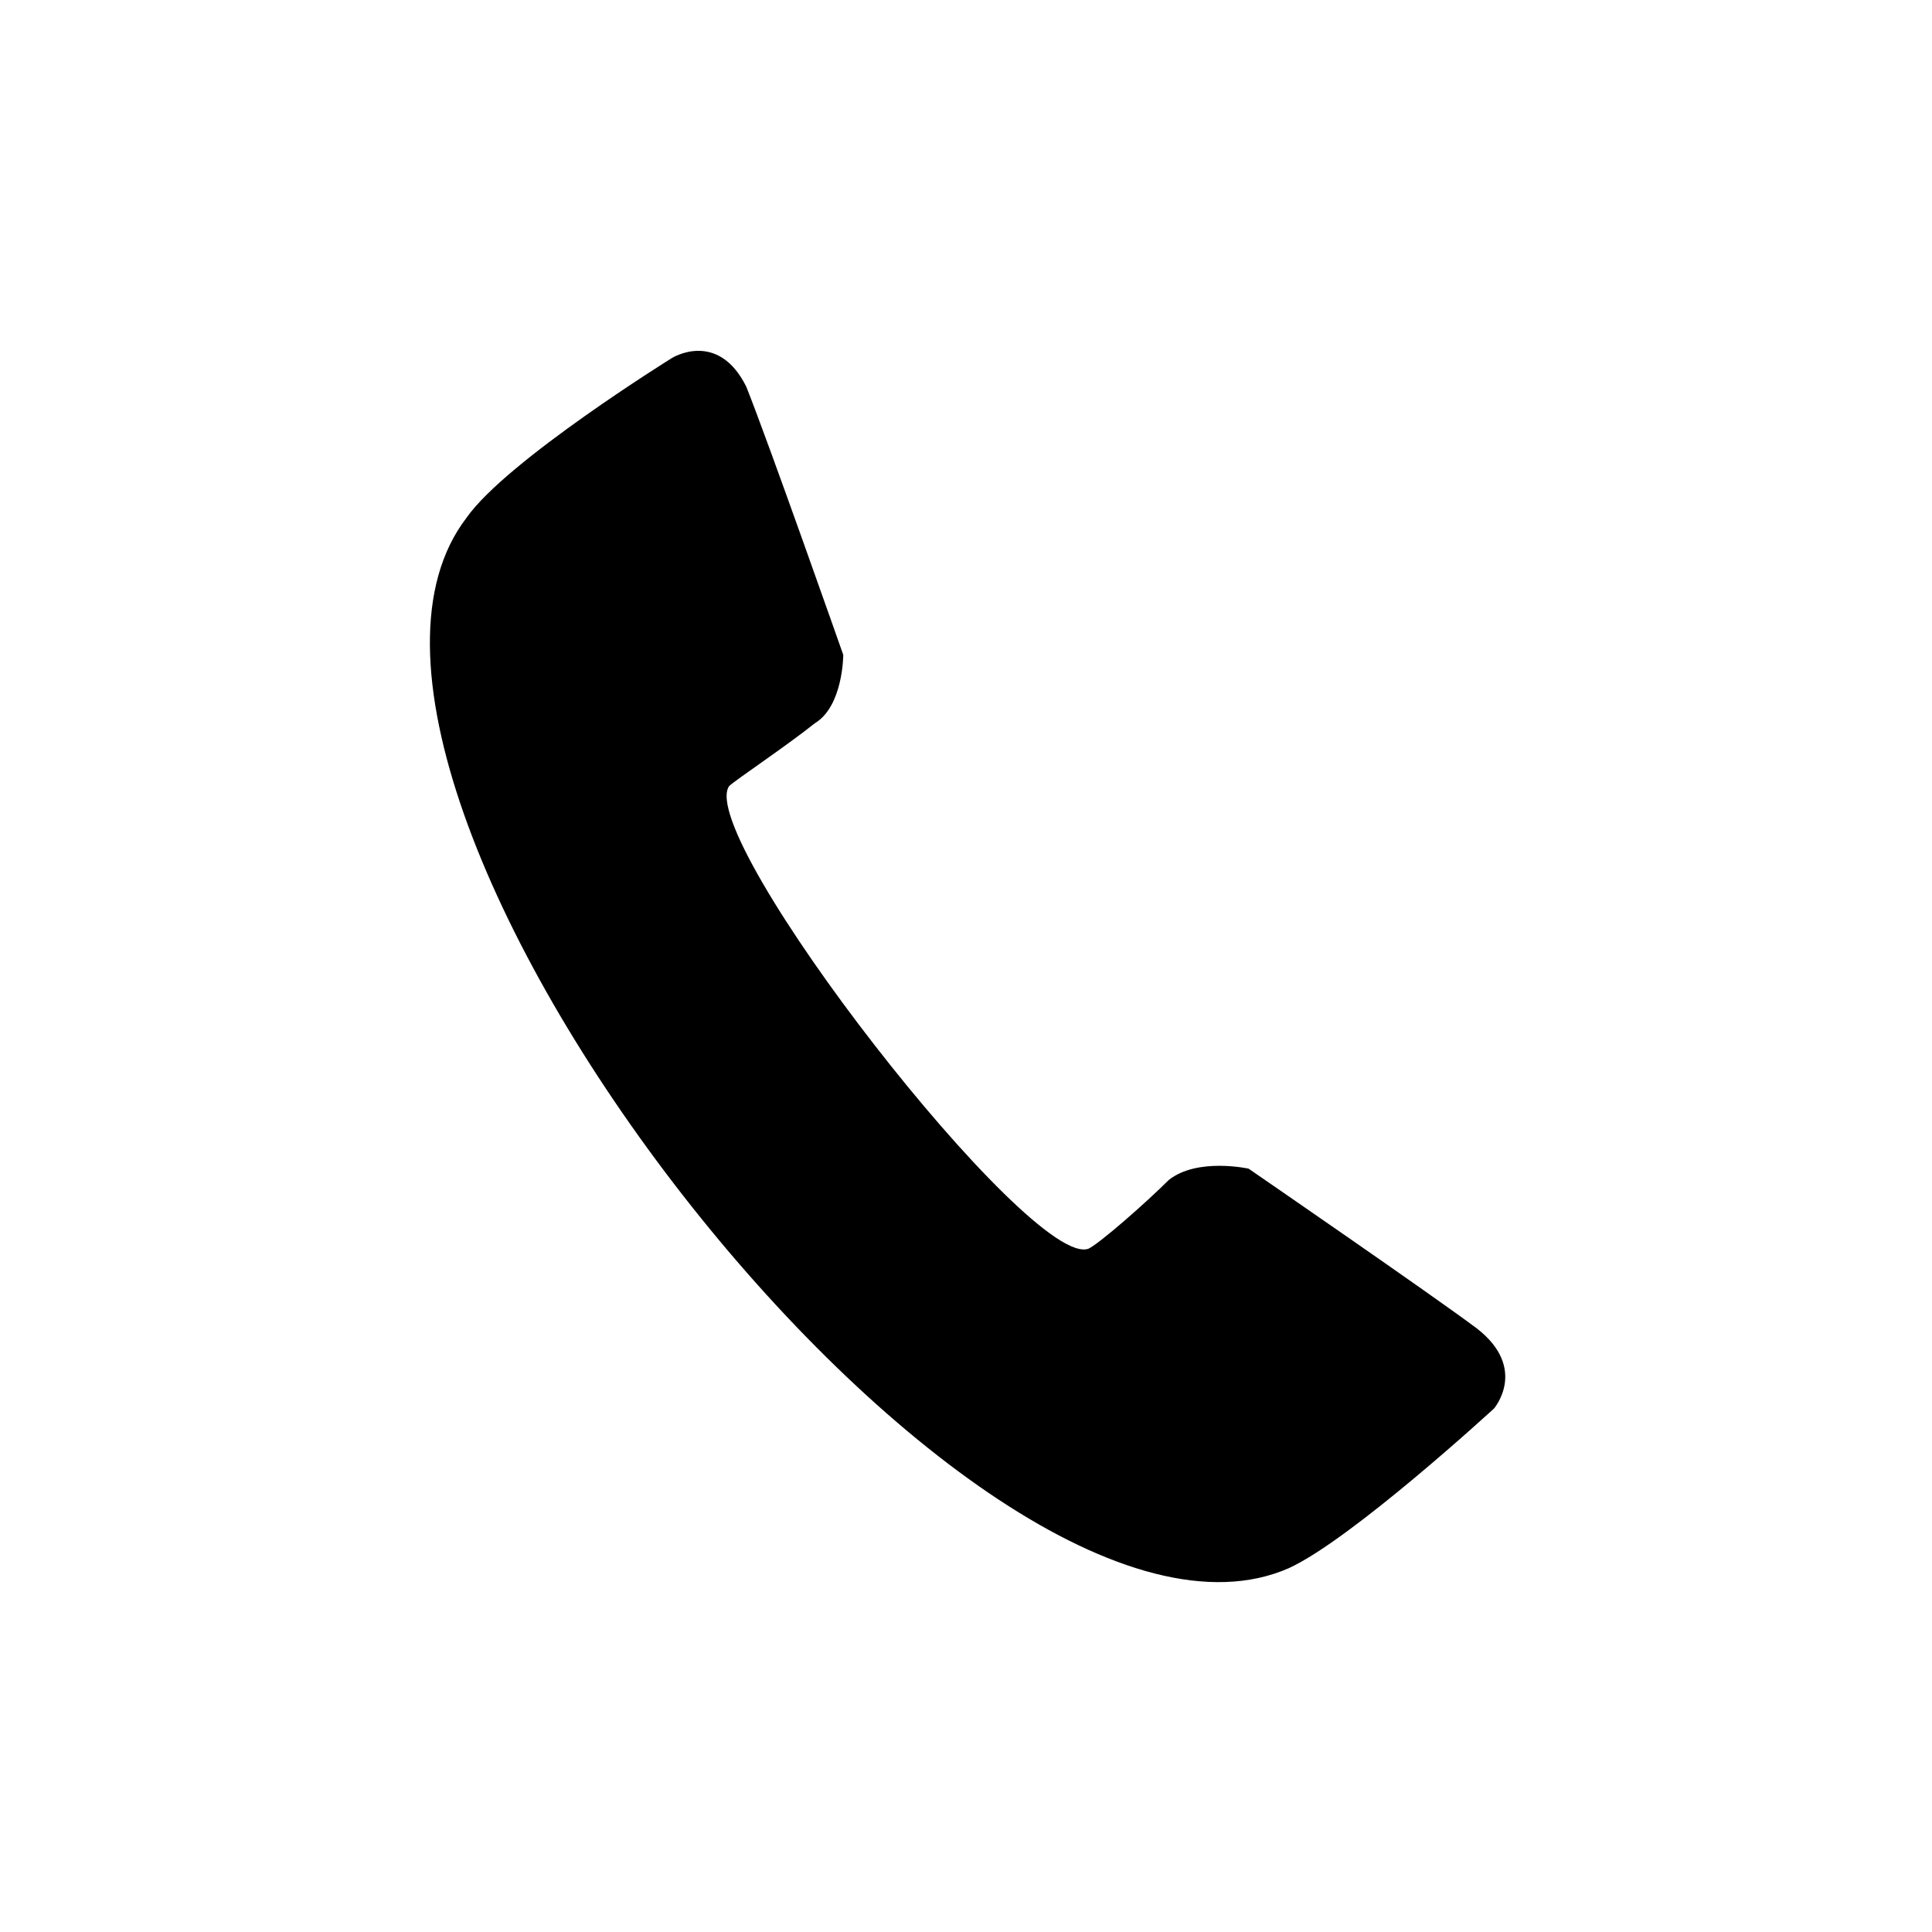
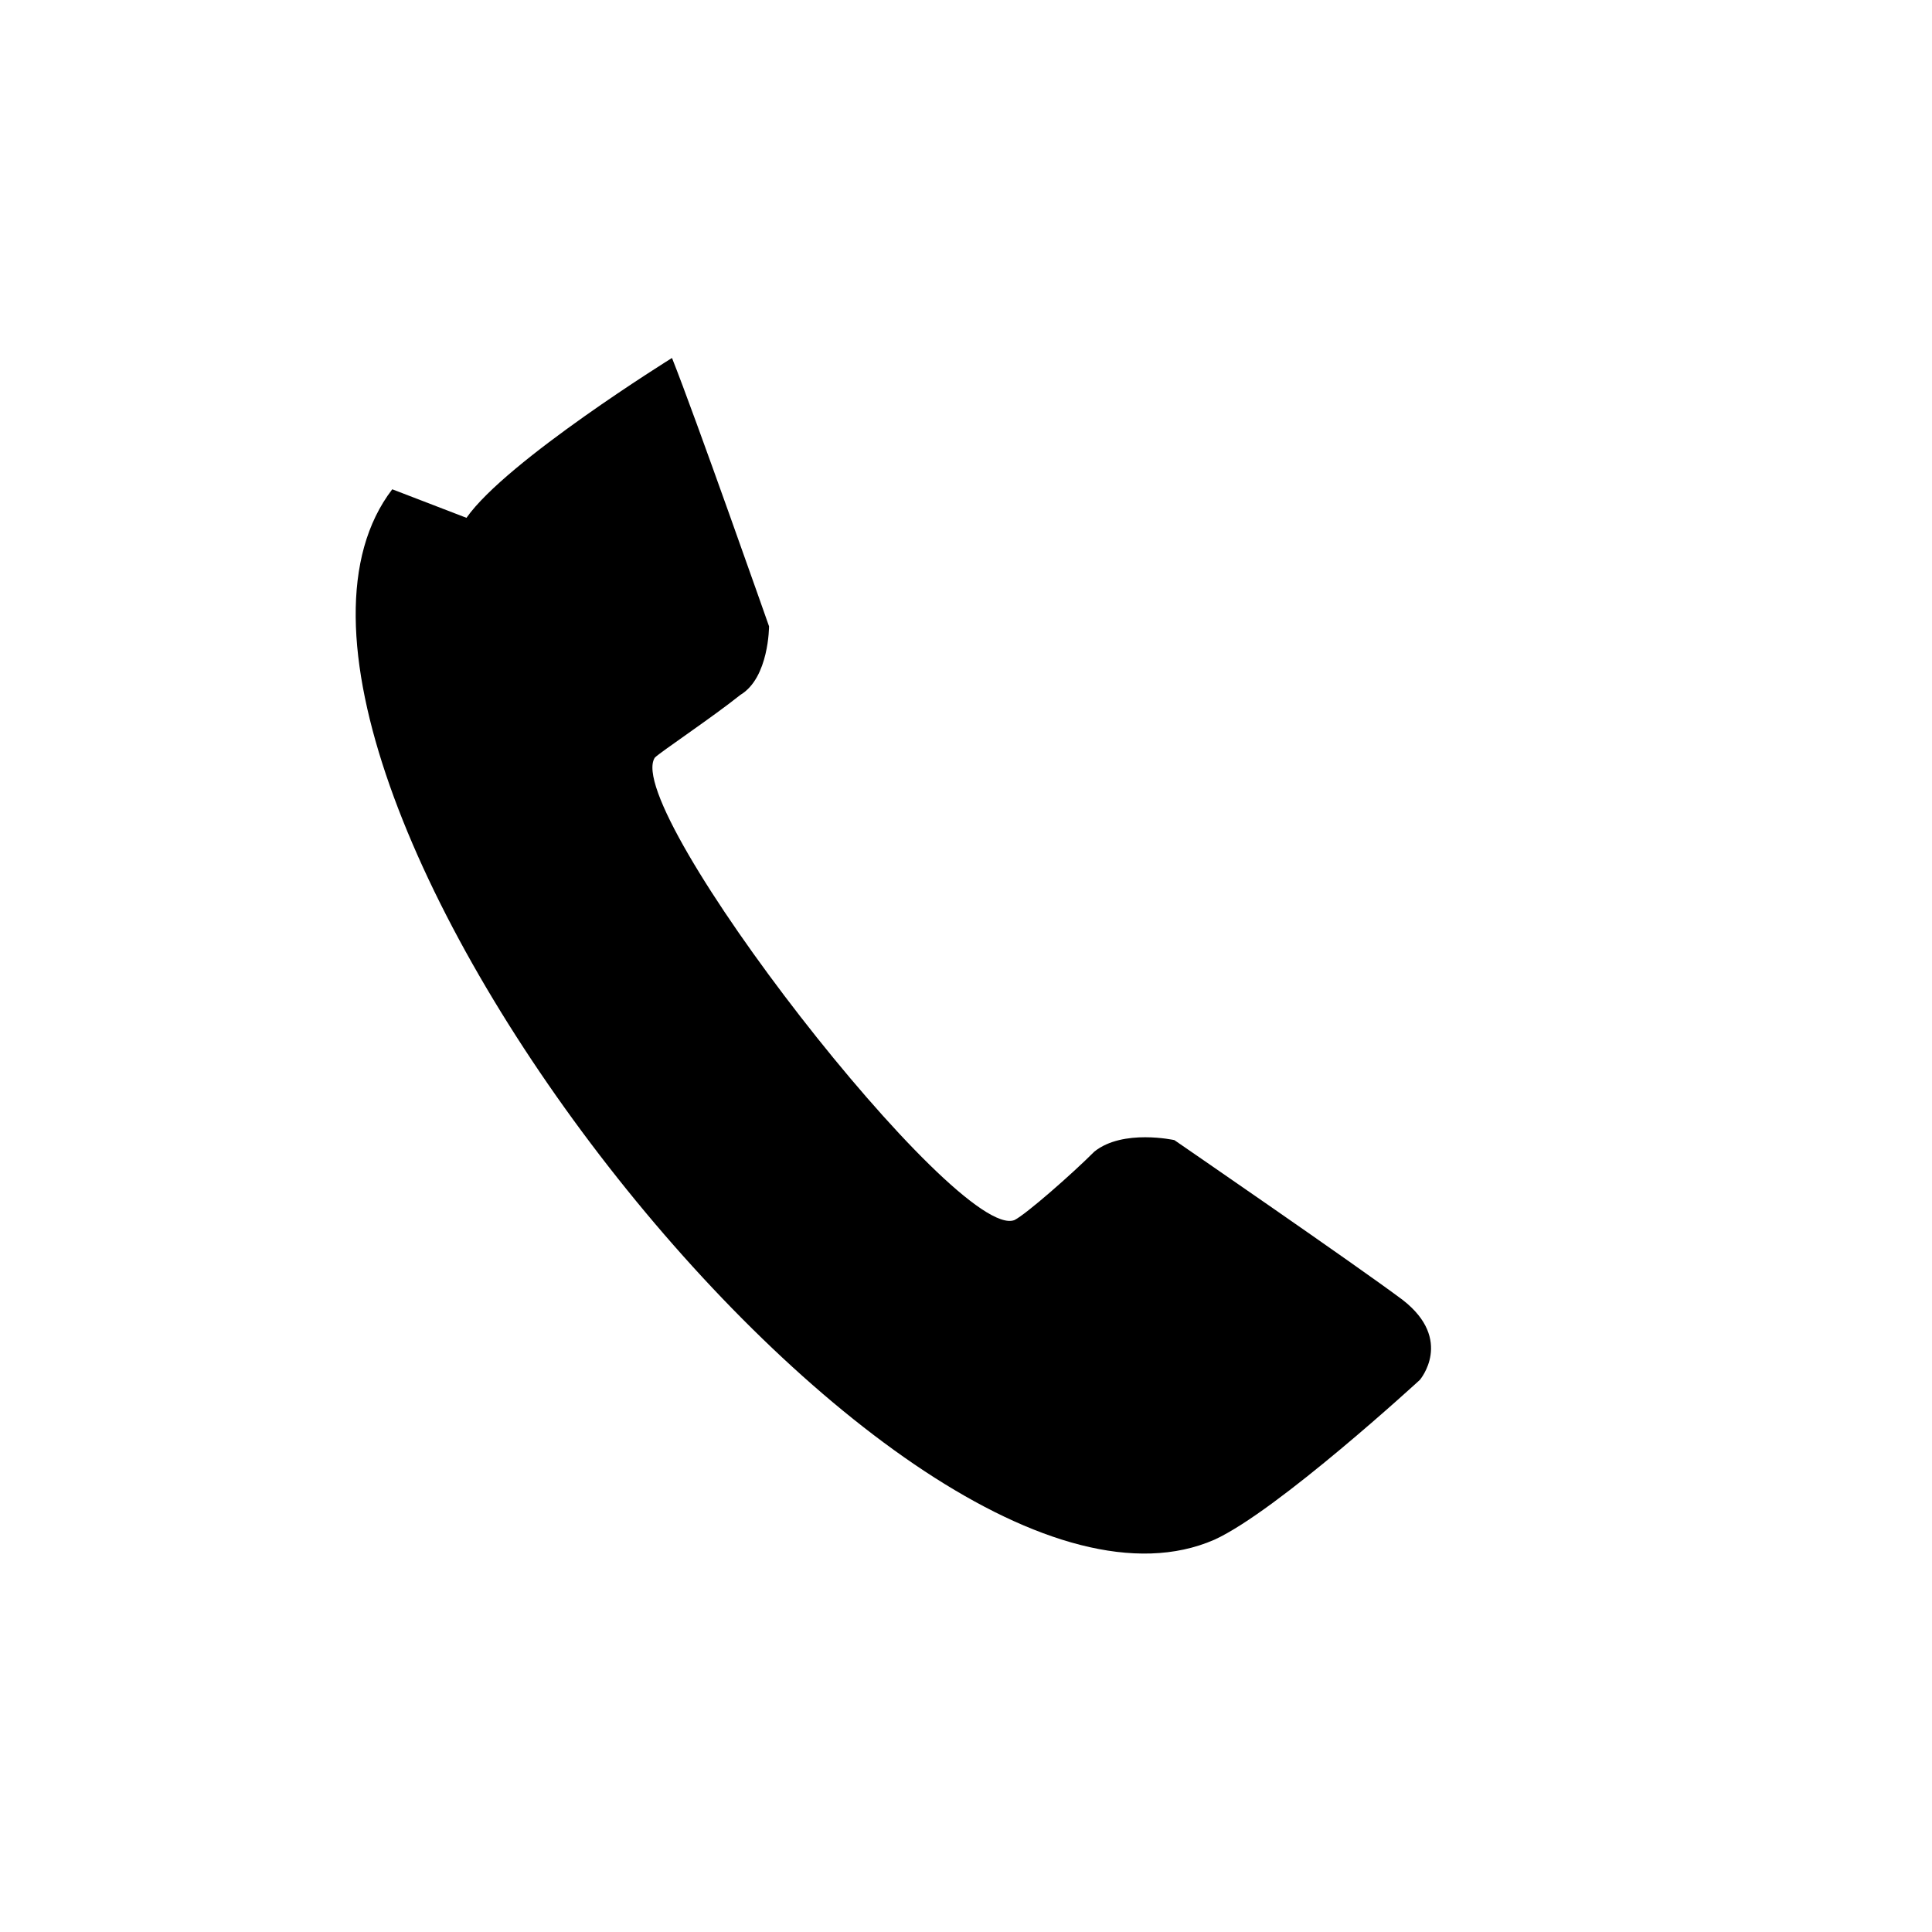
<svg xmlns="http://www.w3.org/2000/svg" fill="#000000" width="800px" height="800px" version="1.1" viewBox="144 144 512 512">
-   <path d="m267.62 281.23c10.59-15.129 54.465-42.363 54.465-42.363s12.105-7.566 19.668 7.566c6.051 15.129 25.719 71.109 25.719 71.109s0 13.617-7.566 18.156c-7.566 6.051-21.18 15.129-22.695 16.641-9.078 13.617 80.188 128.6 95.316 122.55 3.027-1.512 15.129-12.105 21.18-18.156 7.566-6.051 21.18-3.027 21.18-3.027s48.414 33.285 60.52 42.363c13.617 10.59 4.539 21.18 4.539 21.18s-37.824 34.797-54.465 42.363c-83.211 36.312-272.33-207.27-217.86-278.38z" fill-rule="evenodd" />
+   <path d="m267.62 281.23c10.59-15.129 54.465-42.363 54.465-42.363c6.051 15.129 25.719 71.109 25.719 71.109s0 13.617-7.566 18.156c-7.566 6.051-21.18 15.129-22.695 16.641-9.078 13.617 80.188 128.6 95.316 122.55 3.027-1.512 15.129-12.105 21.18-18.156 7.566-6.051 21.18-3.027 21.18-3.027s48.414 33.285 60.52 42.363c13.617 10.59 4.539 21.18 4.539 21.18s-37.824 34.797-54.465 42.363c-83.211 36.312-272.33-207.27-217.86-278.38z" fill-rule="evenodd" />
</svg>